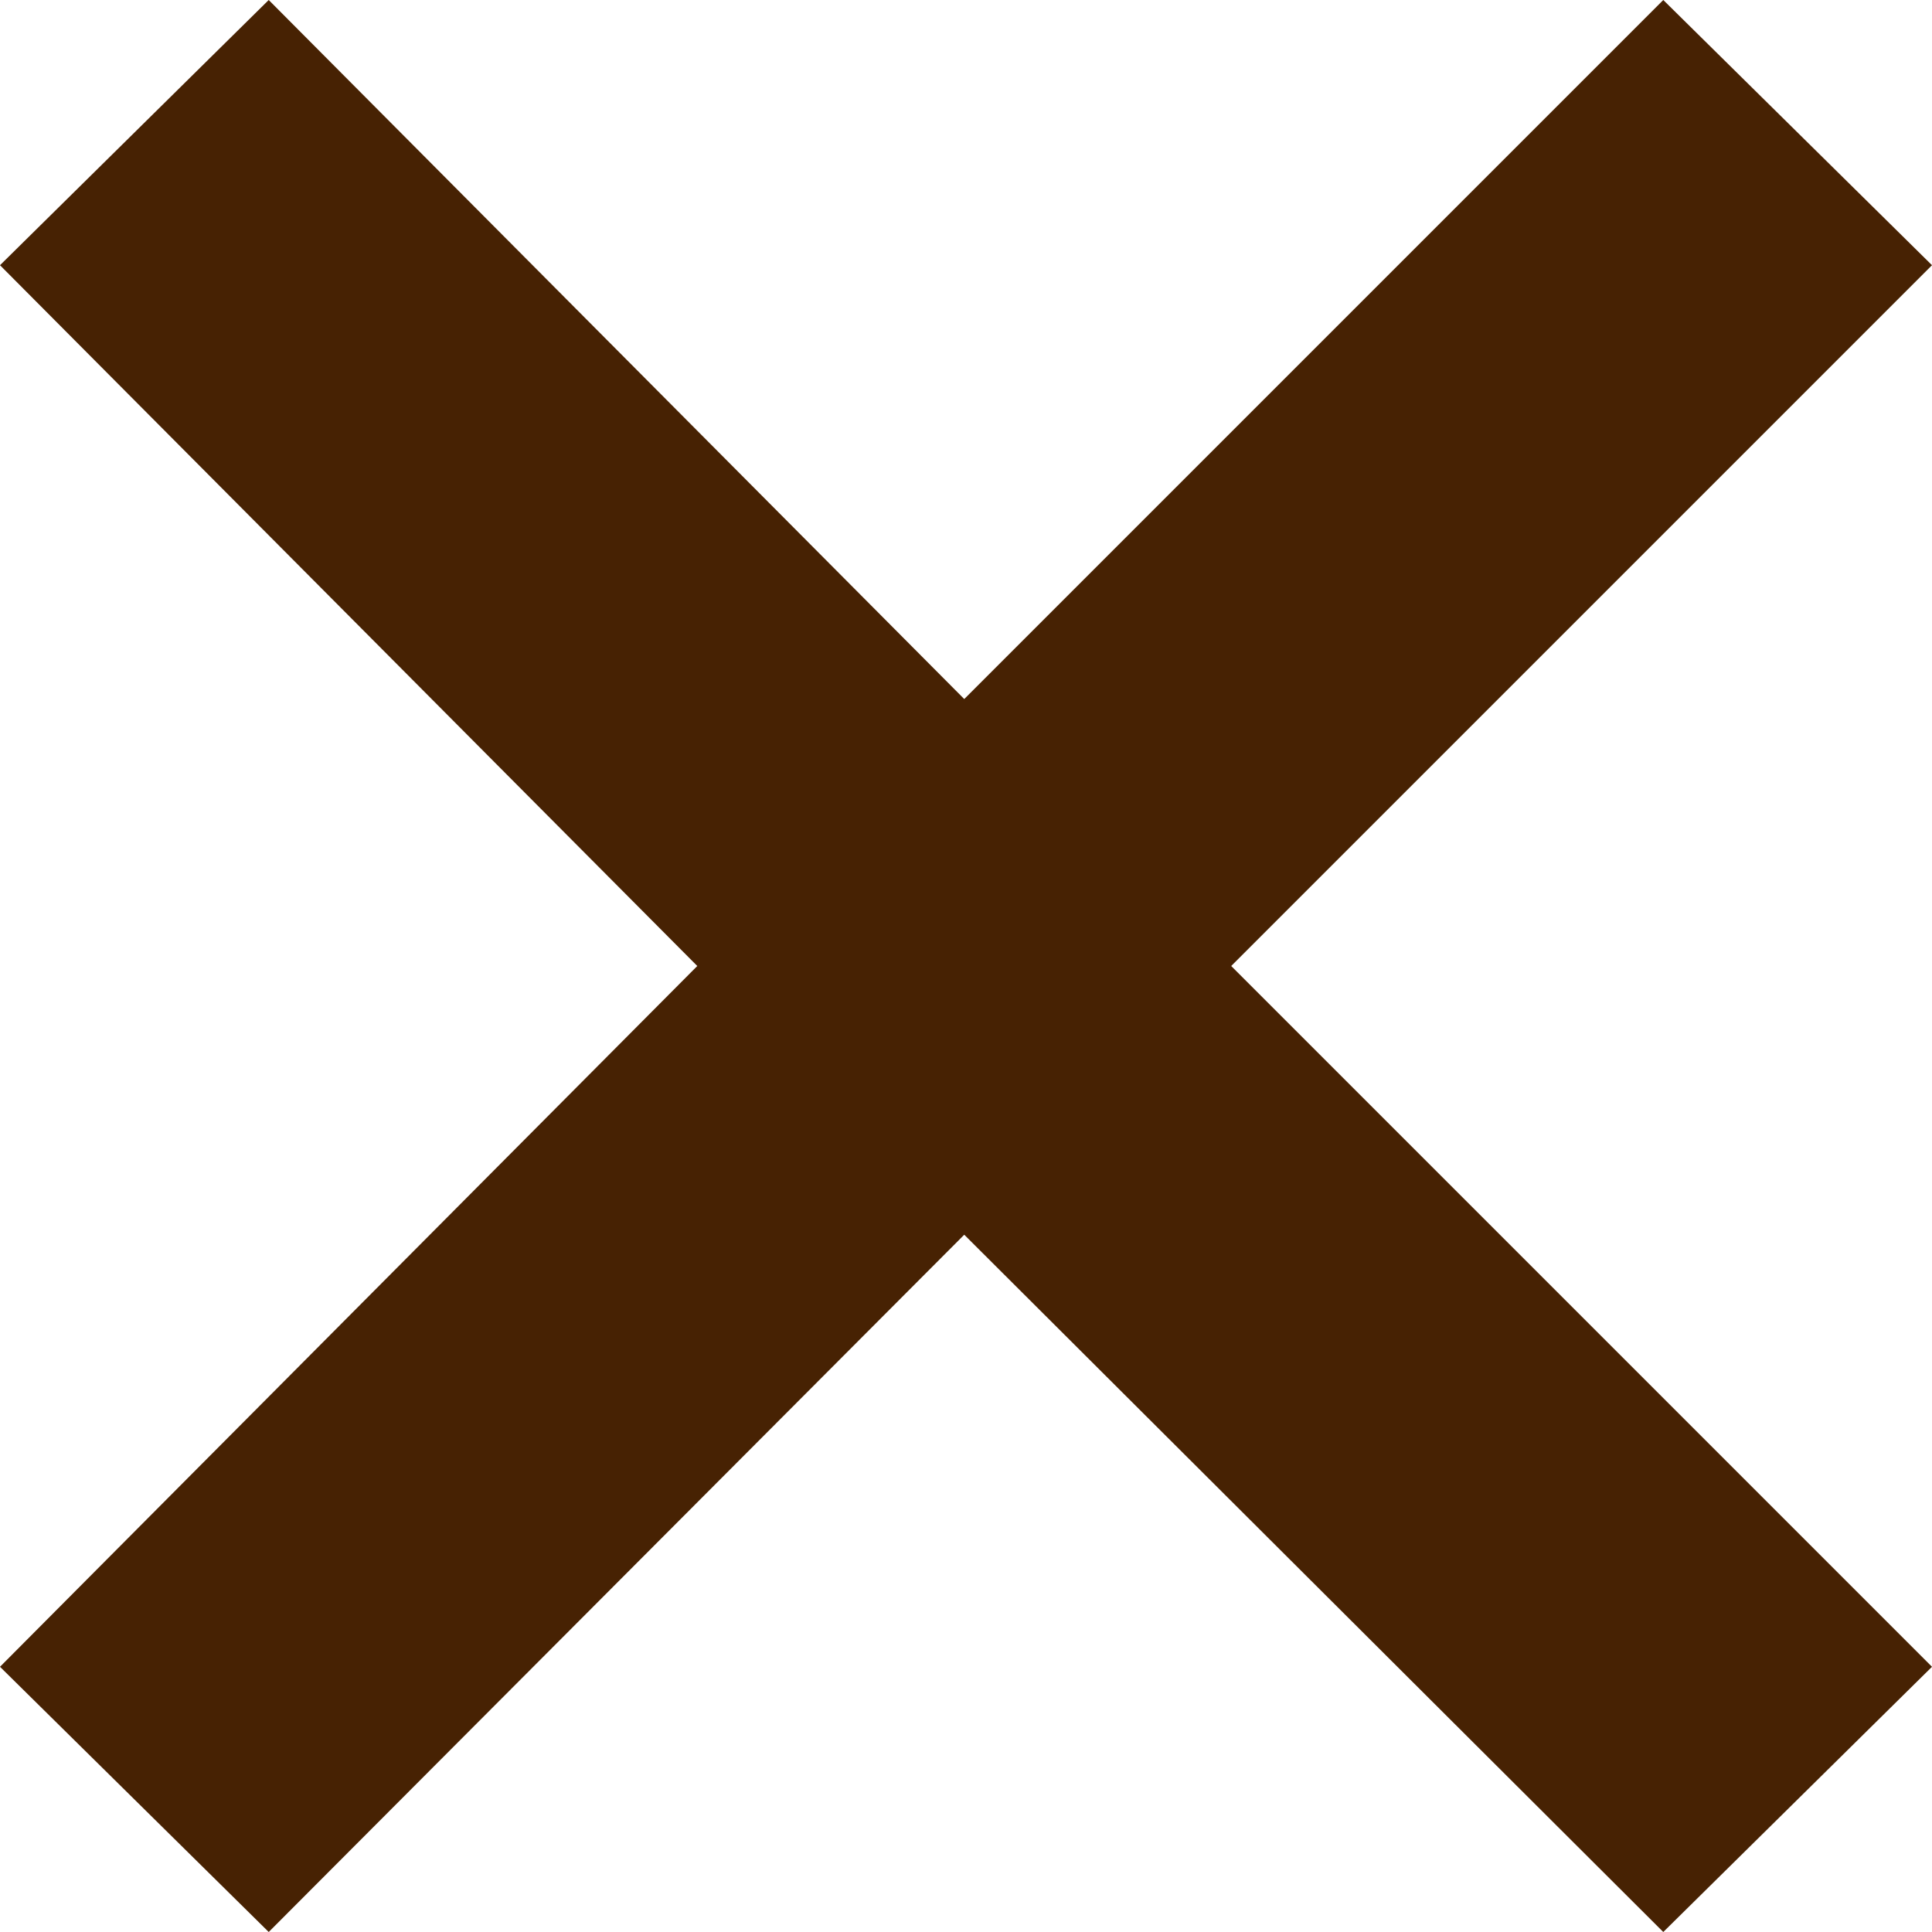
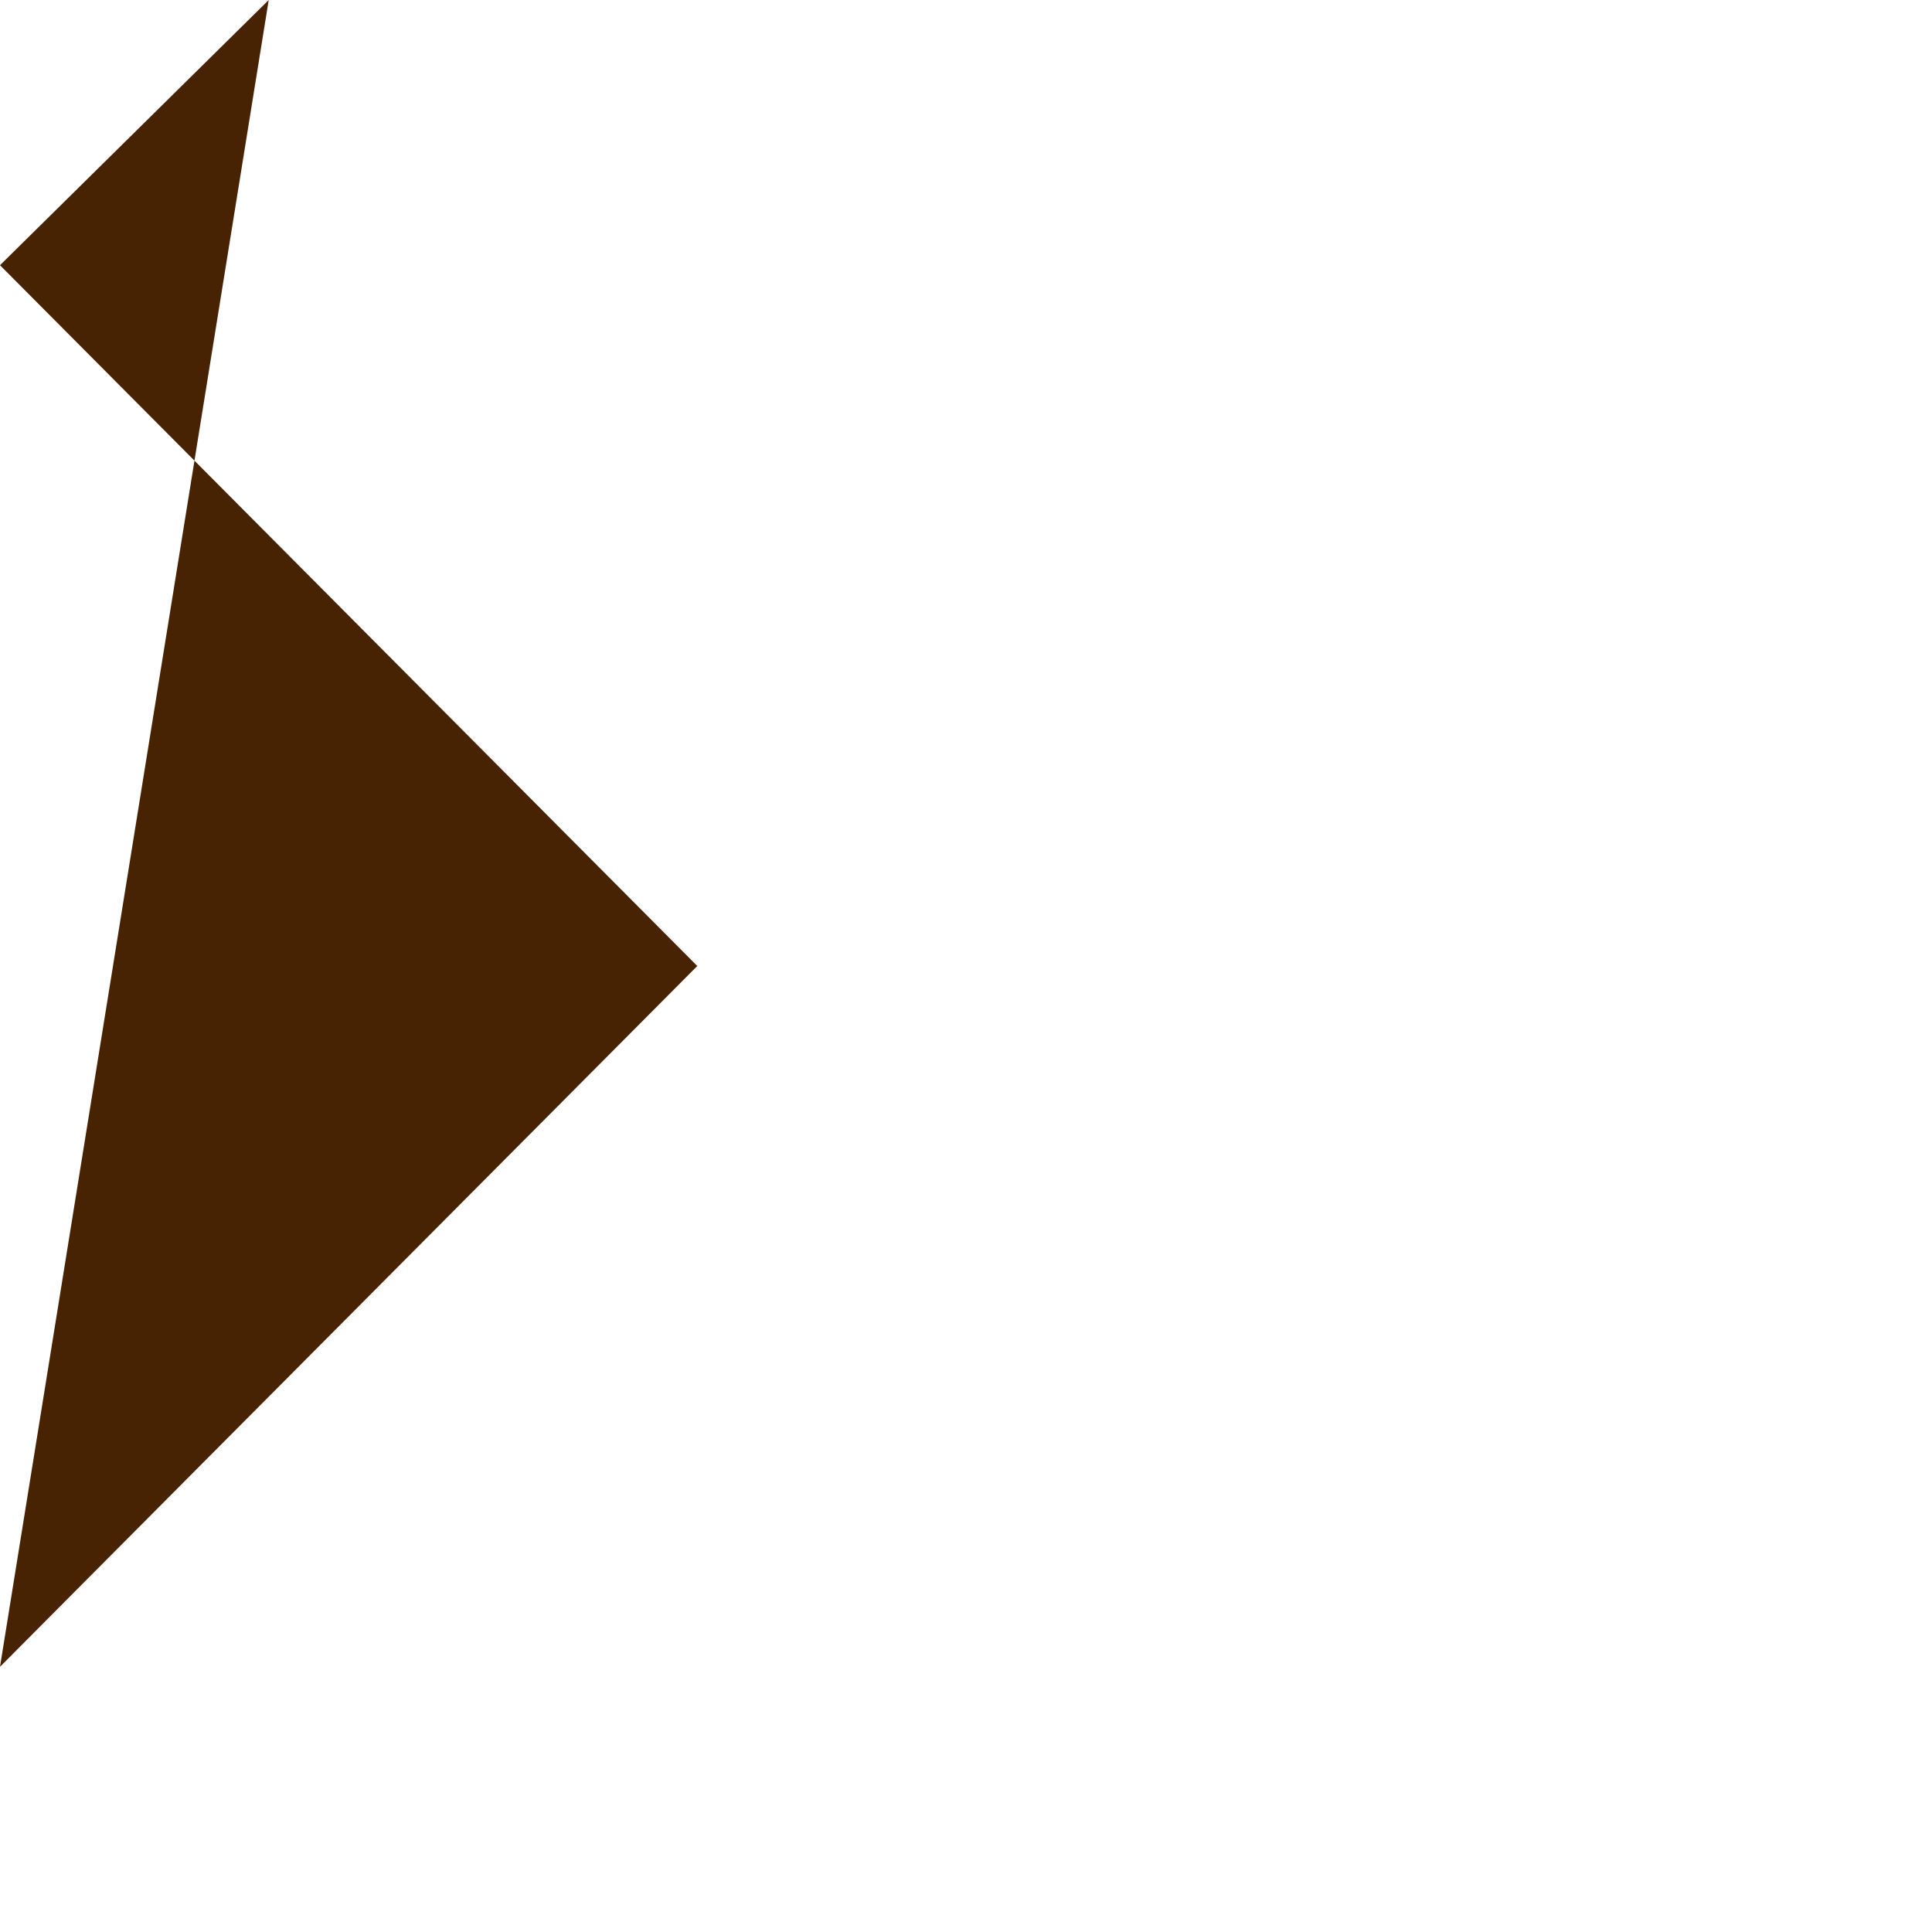
<svg xmlns="http://www.w3.org/2000/svg" id="Layer_1" width="11" height="11" version="1.1" viewBox="0 0 11 11">
  <defs>
    <style>
      .st0 {
        fill: #472203;
      }
    </style>
  </defs>
-   <path class="st0" d="M0,9.49l3.97-3.99L0,1.51,1.53,0l3.96,3.98,3.98-3.98,1.53,1.51-3.99,3.99,3.99,3.99-1.53,1.51-3.98-3.97-3.96,3.97-1.53-1.51Z" />
+   <path class="st0" d="M0,9.49l3.97-3.99L0,1.51,1.53,0Z" />
</svg>